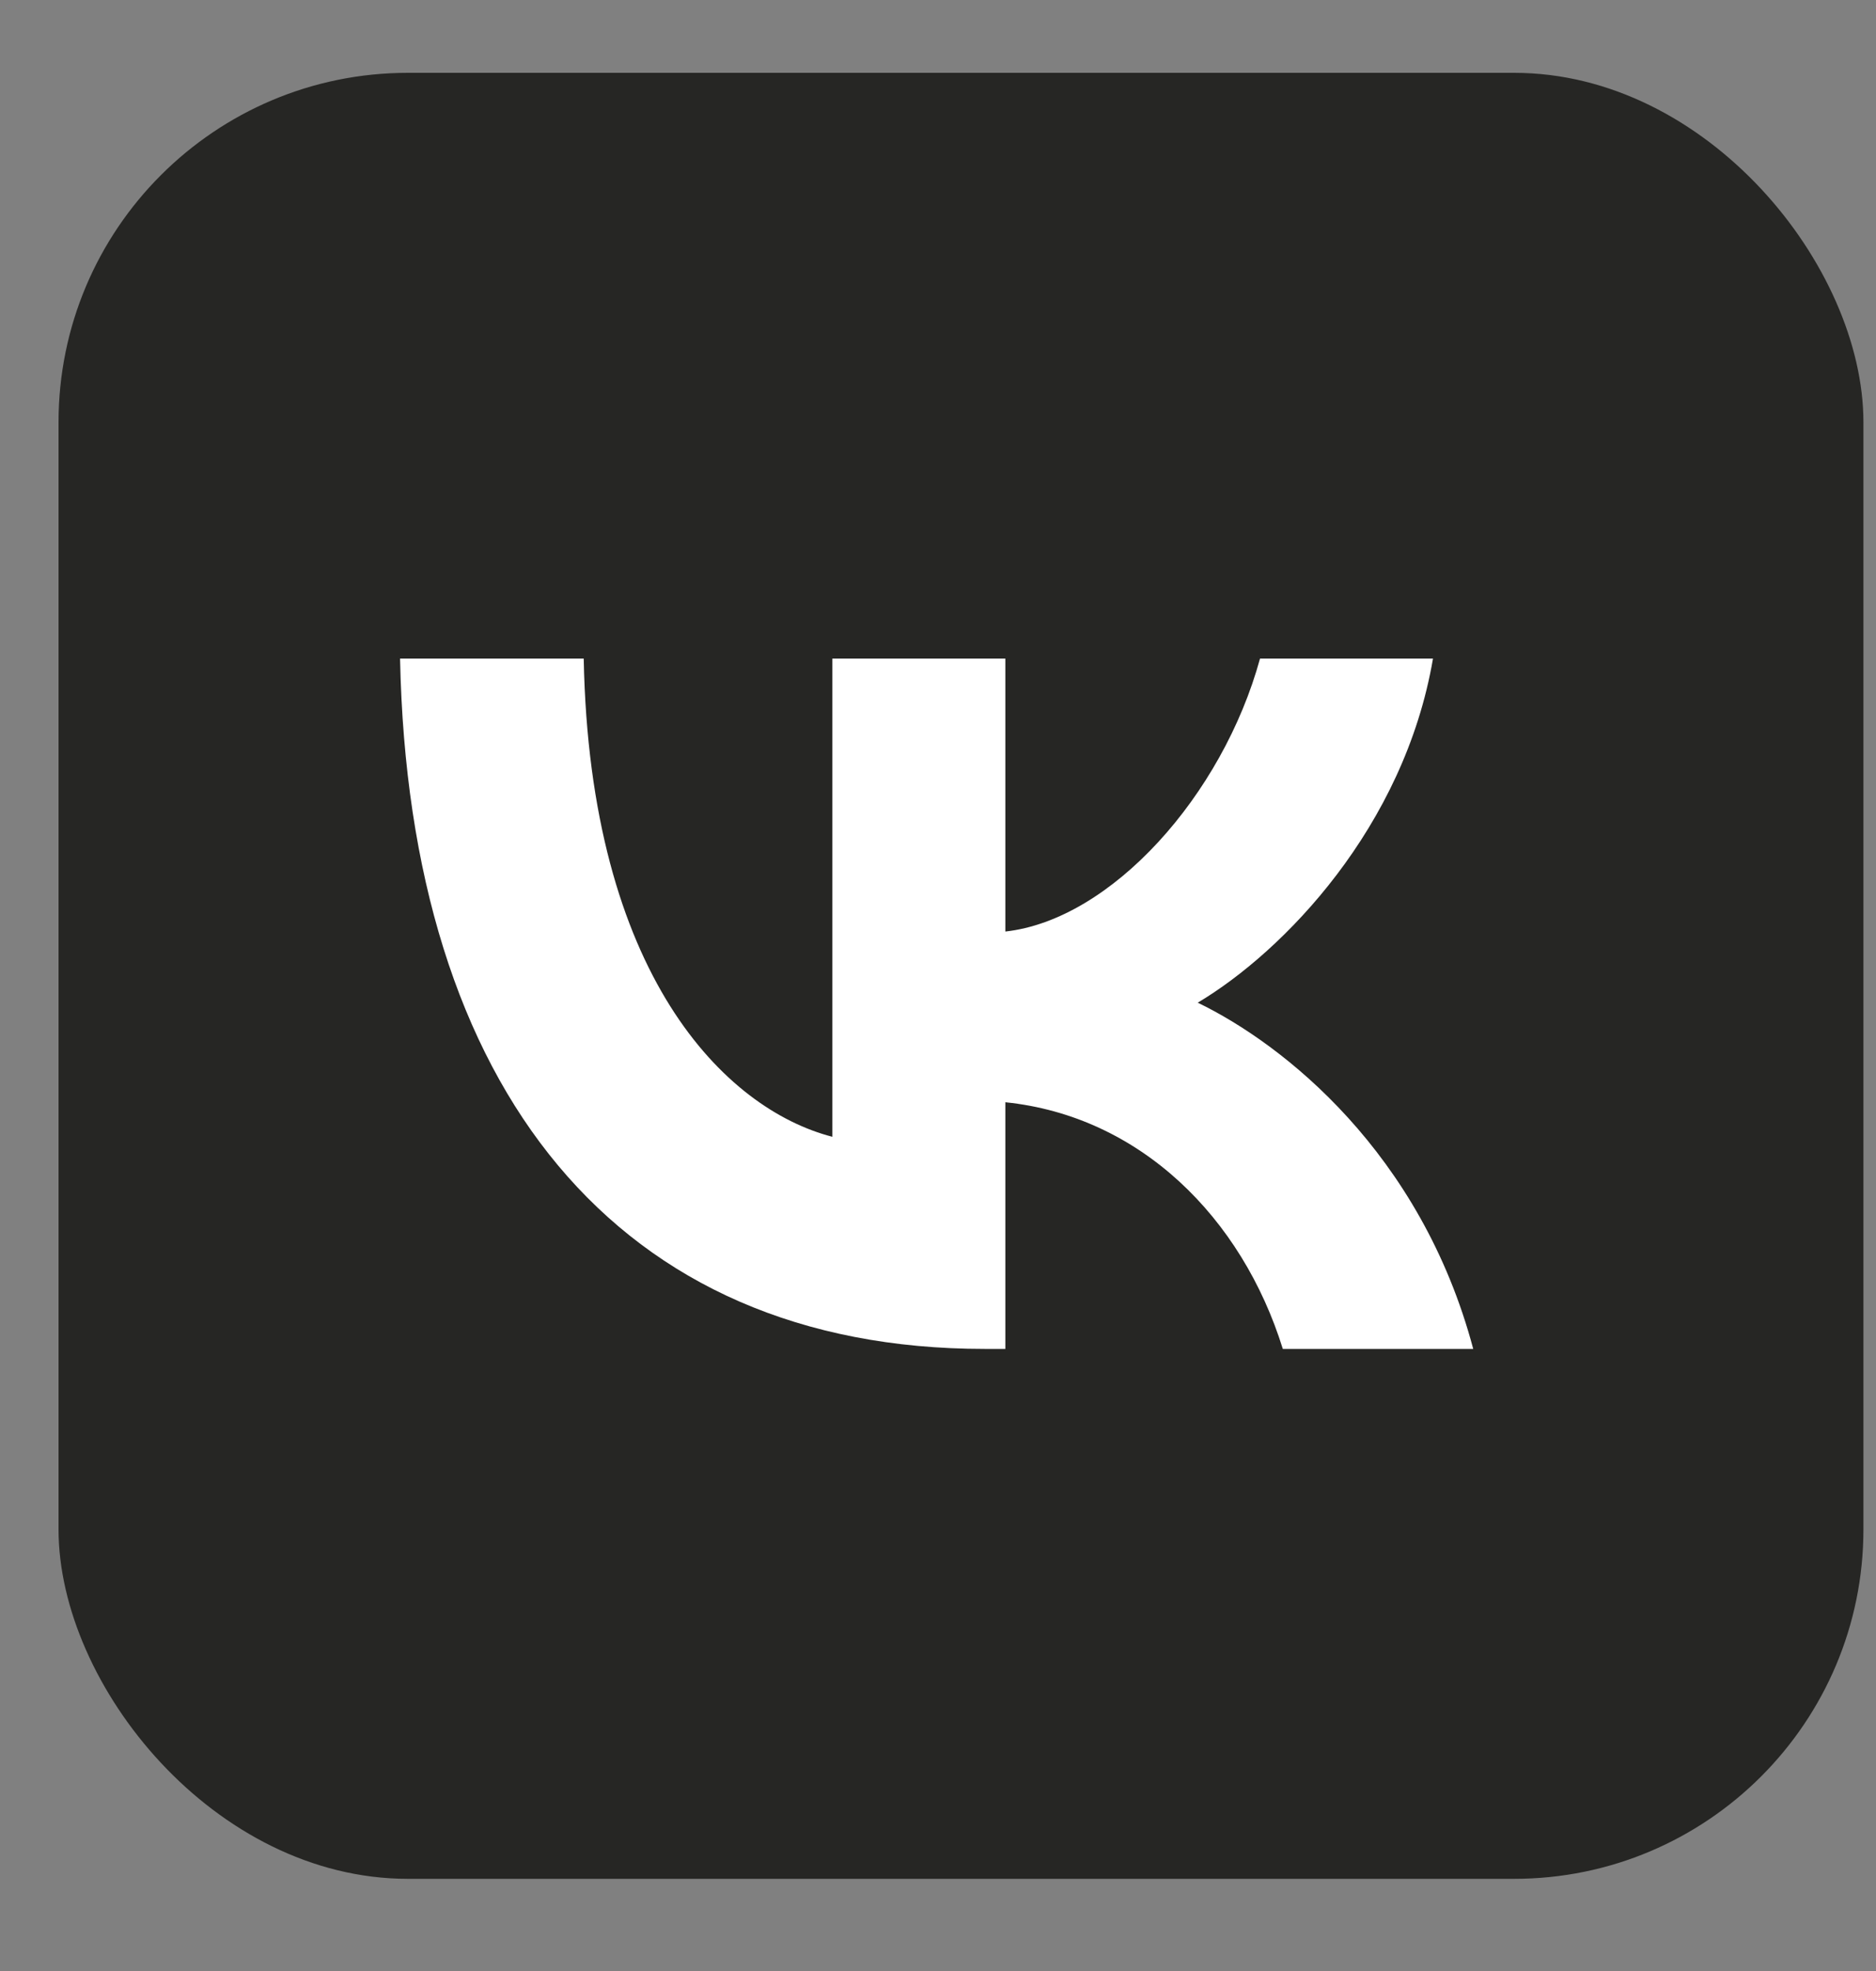
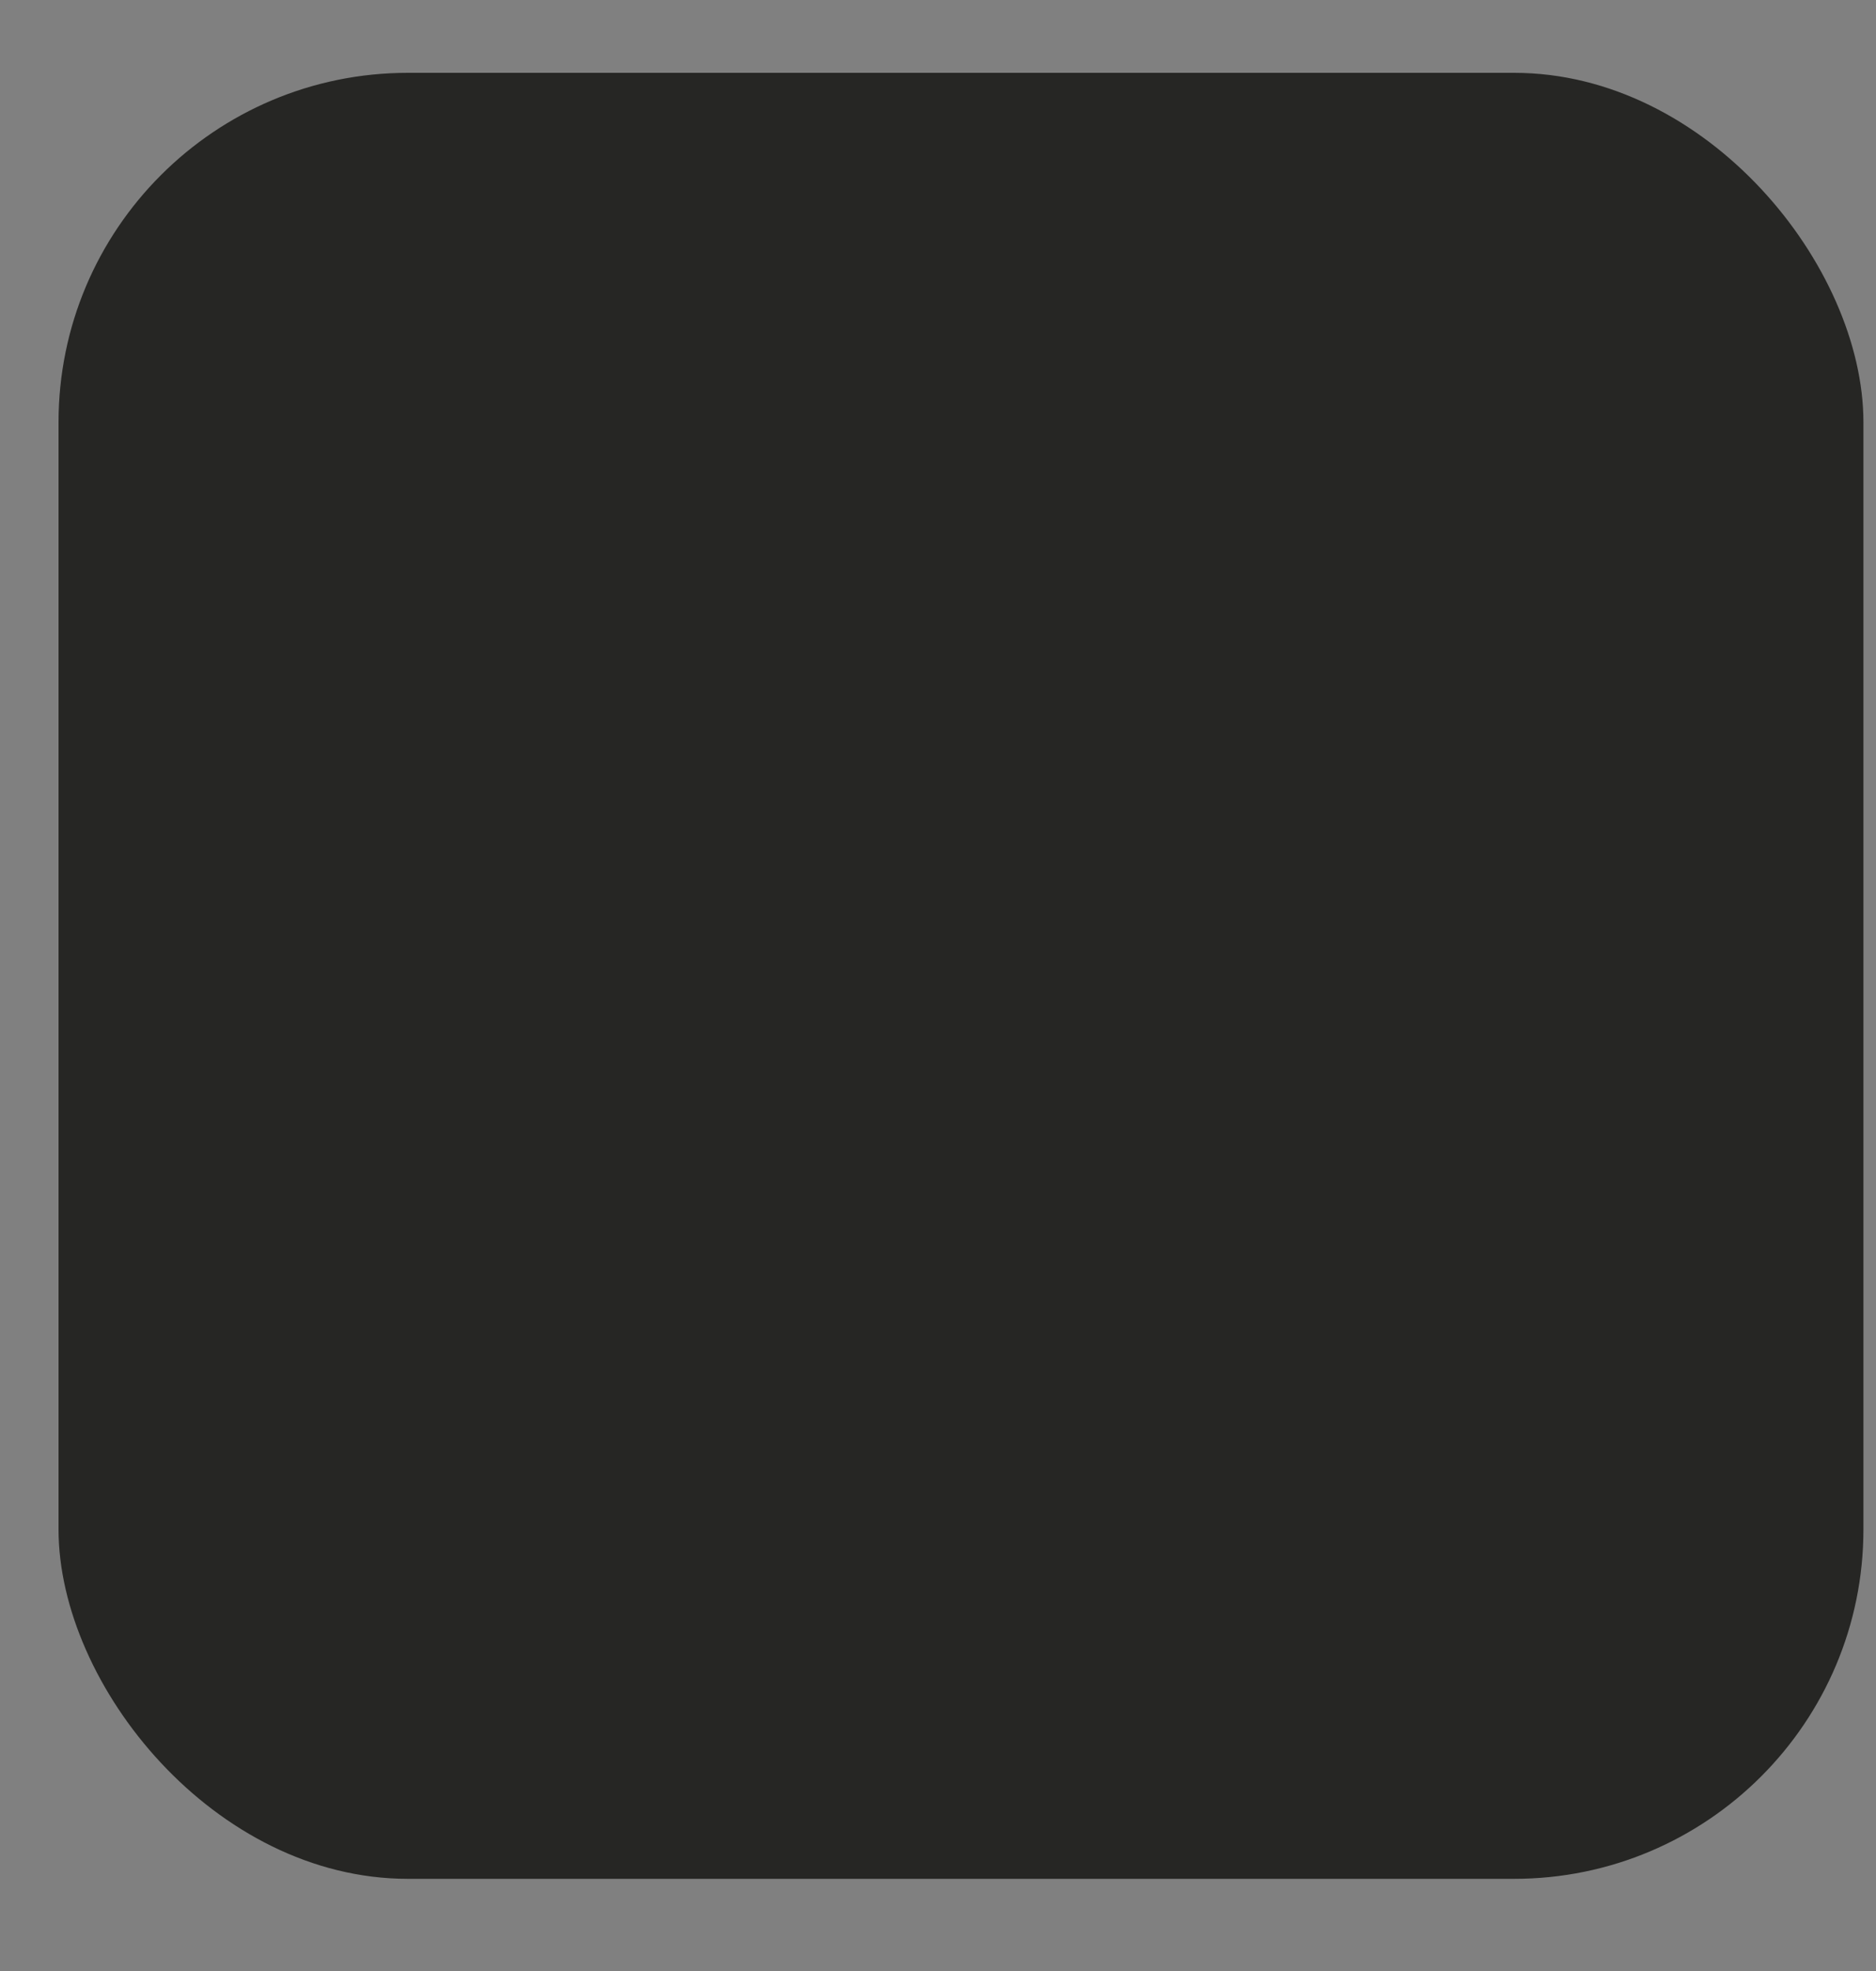
<svg xmlns="http://www.w3.org/2000/svg" width="20" height="21" viewBox="0 0 20 21" fill="none">
  <rect x="0" y="0" width="20" height="21" fill="#808080" stroke="none" />
  <rect x="0.624" y="0.776" width="19.242" height="19.242" rx="3.724" fill="#262624" />
  <g style="mix-blend-mode:luminosity">
-     <path d="M10.496 14.372C6.587 14.372 4.358 11.611 4.265 7.017H6.223C6.287 10.389 7.731 11.817 8.874 12.112V7.017H10.718V9.925C11.847 9.8 13.033 8.475 13.433 7.017H15.277C14.97 8.813 13.684 10.139 12.769 10.683C13.684 11.125 15.149 12.281 15.706 14.372H13.676C13.241 12.973 12.154 11.891 10.718 11.744V14.372H10.496Z" fill="white" />
-   </g>
+     </g>
</svg>